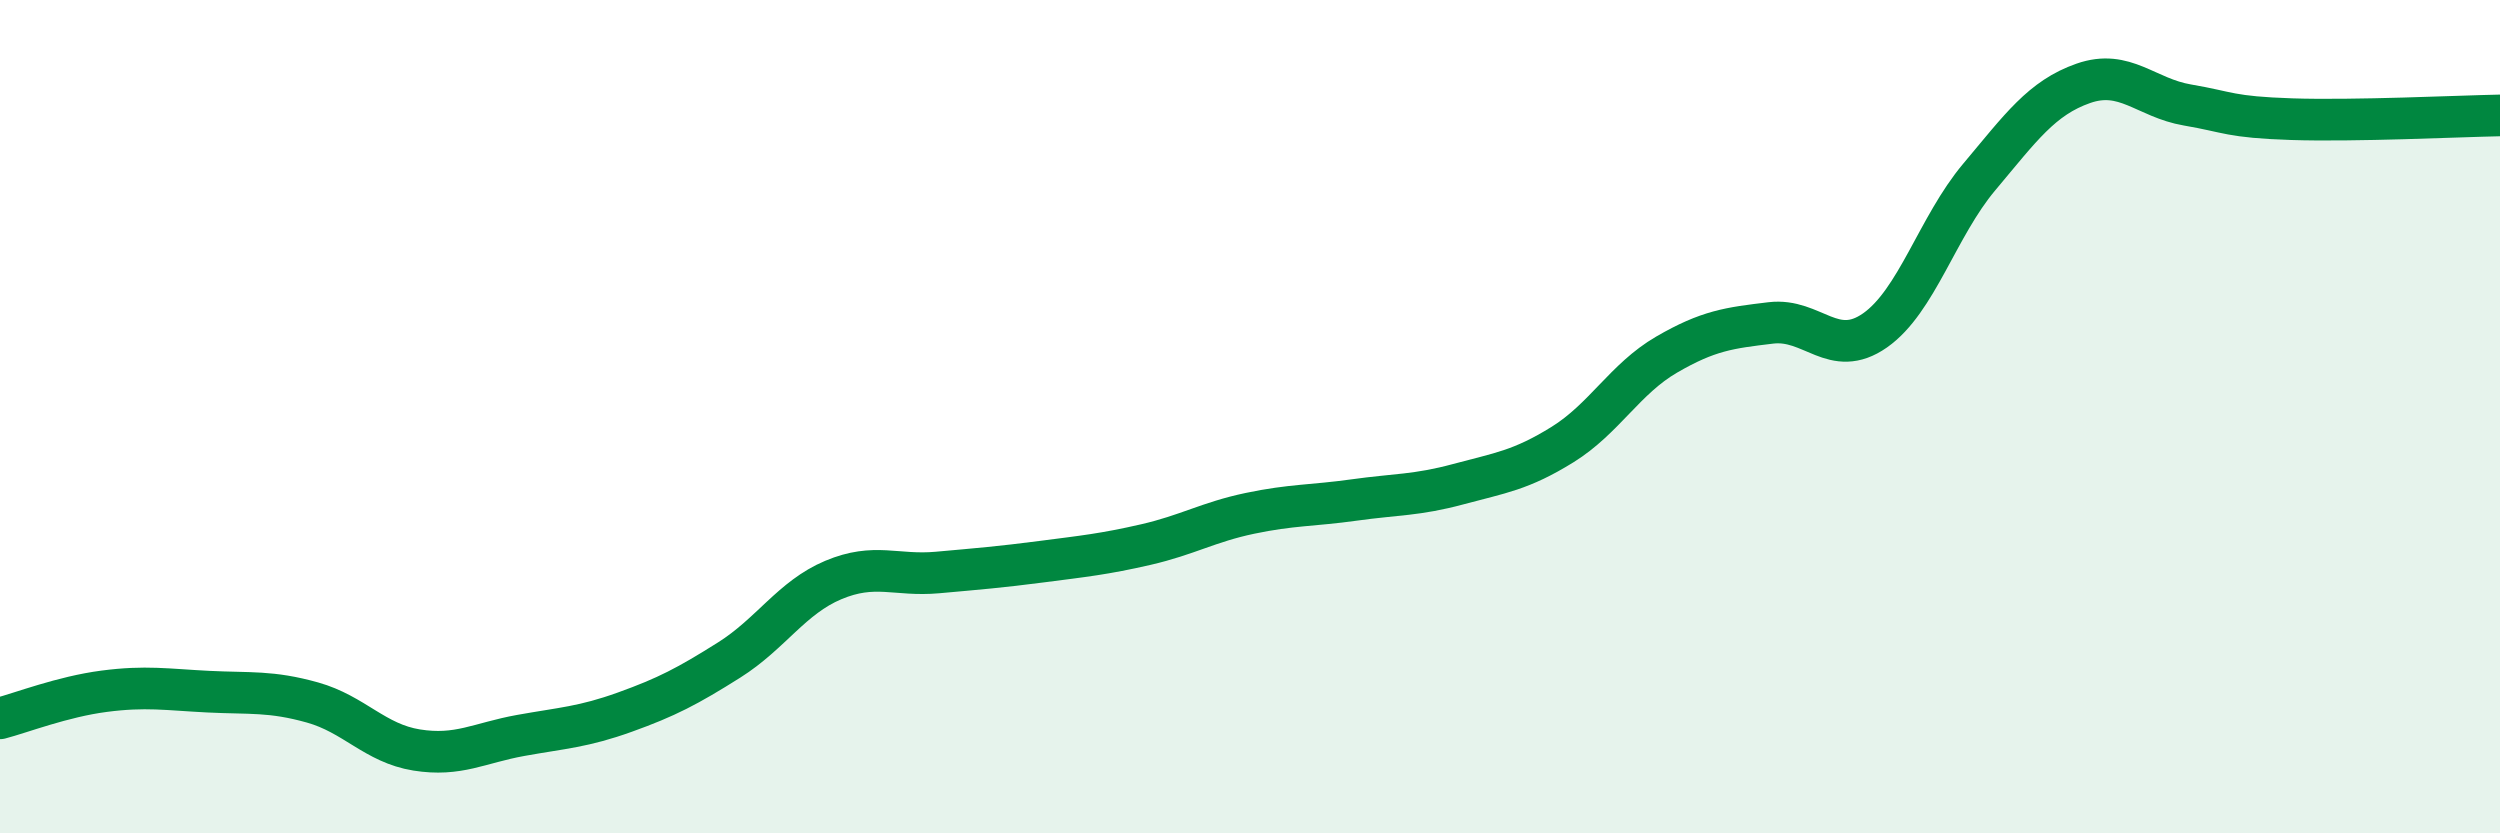
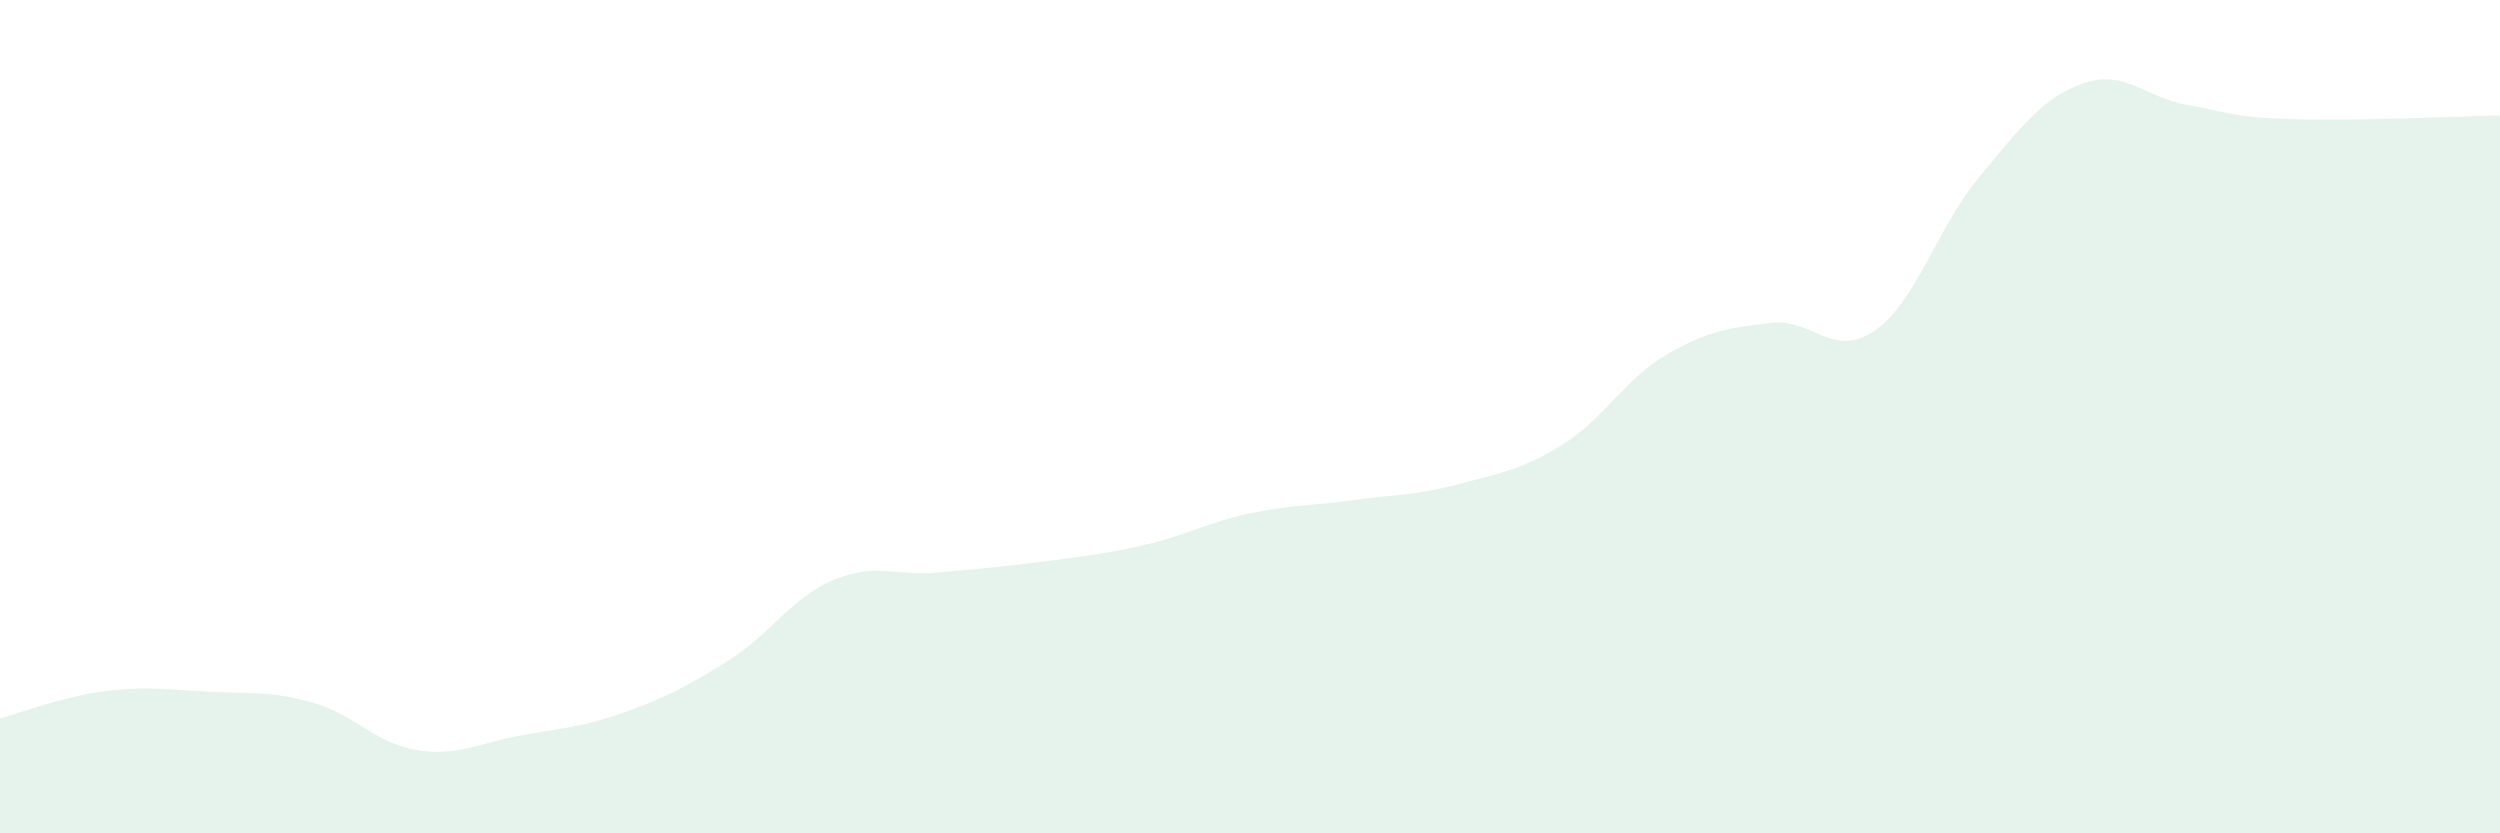
<svg xmlns="http://www.w3.org/2000/svg" width="60" height="20" viewBox="0 0 60 20">
  <path d="M 0,17.24 C 0.5,17.11 1.5,16.72 2.5,16.59 C 3.5,16.46 4,16.55 5,16.6 C 6,16.65 6.5,16.58 7.5,16.86 C 8.5,17.14 9,17.84 10,18 C 11,18.16 11.5,17.83 12.5,17.65 C 13.5,17.47 14,17.45 15,17.09 C 16,16.73 16.5,16.47 17.5,15.84 C 18.5,15.21 19,14.34 20,13.92 C 21,13.5 21.5,13.83 22.5,13.74 C 23.5,13.65 24,13.61 25,13.48 C 26,13.35 26.5,13.3 27.5,13.07 C 28.5,12.84 29,12.53 30,12.32 C 31,12.11 31.5,12.14 32.5,12 C 33.5,11.86 34,11.89 35,11.62 C 36,11.35 36.5,11.29 37.5,10.67 C 38.5,10.05 39,9.09 40,8.51 C 41,7.93 41.5,7.87 42.5,7.75 C 43.5,7.63 44,8.63 45,7.93 C 46,7.23 46.5,5.44 47.5,4.25 C 48.5,3.06 49,2.35 50,2 C 51,1.65 51.5,2.35 52.5,2.52 C 53.5,2.69 53.5,2.81 55,2.86 C 56.5,2.91 59,2.79 60,2.77L60 20L0 20Z" fill="#008740" opacity="0.1" stroke-linecap="round" stroke-linejoin="round" />
-   <path d="M 0,17.24 C 0.5,17.11 1.5,16.72 2.5,16.59 C 3.5,16.46 4,16.55 5,16.6 C 6,16.65 6.5,16.58 7.5,16.86 C 8.5,17.14 9,17.84 10,18 C 11,18.16 11.5,17.83 12.5,17.65 C 13.5,17.47 14,17.45 15,17.09 C 16,16.73 16.5,16.47 17.5,15.84 C 18.5,15.21 19,14.34 20,13.92 C 21,13.5 21.5,13.83 22.5,13.74 C 23.5,13.65 24,13.61 25,13.48 C 26,13.35 26.5,13.3 27.5,13.07 C 28.5,12.84 29,12.53 30,12.32 C 31,12.11 31.5,12.14 32.5,12 C 33.5,11.86 34,11.89 35,11.62 C 36,11.35 36.5,11.29 37.5,10.67 C 38.5,10.05 39,9.09 40,8.51 C 41,7.93 41.5,7.87 42.5,7.75 C 43.5,7.63 44,8.63 45,7.93 C 46,7.23 46.5,5.44 47.5,4.25 C 48.5,3.06 49,2.35 50,2 C 51,1.65 51.5,2.35 52.5,2.52 C 53.5,2.69 53.5,2.81 55,2.86 C 56.5,2.91 59,2.79 60,2.77" stroke="#008740" stroke-width="1" fill="none" stroke-linecap="round" stroke-linejoin="round" />
</svg>